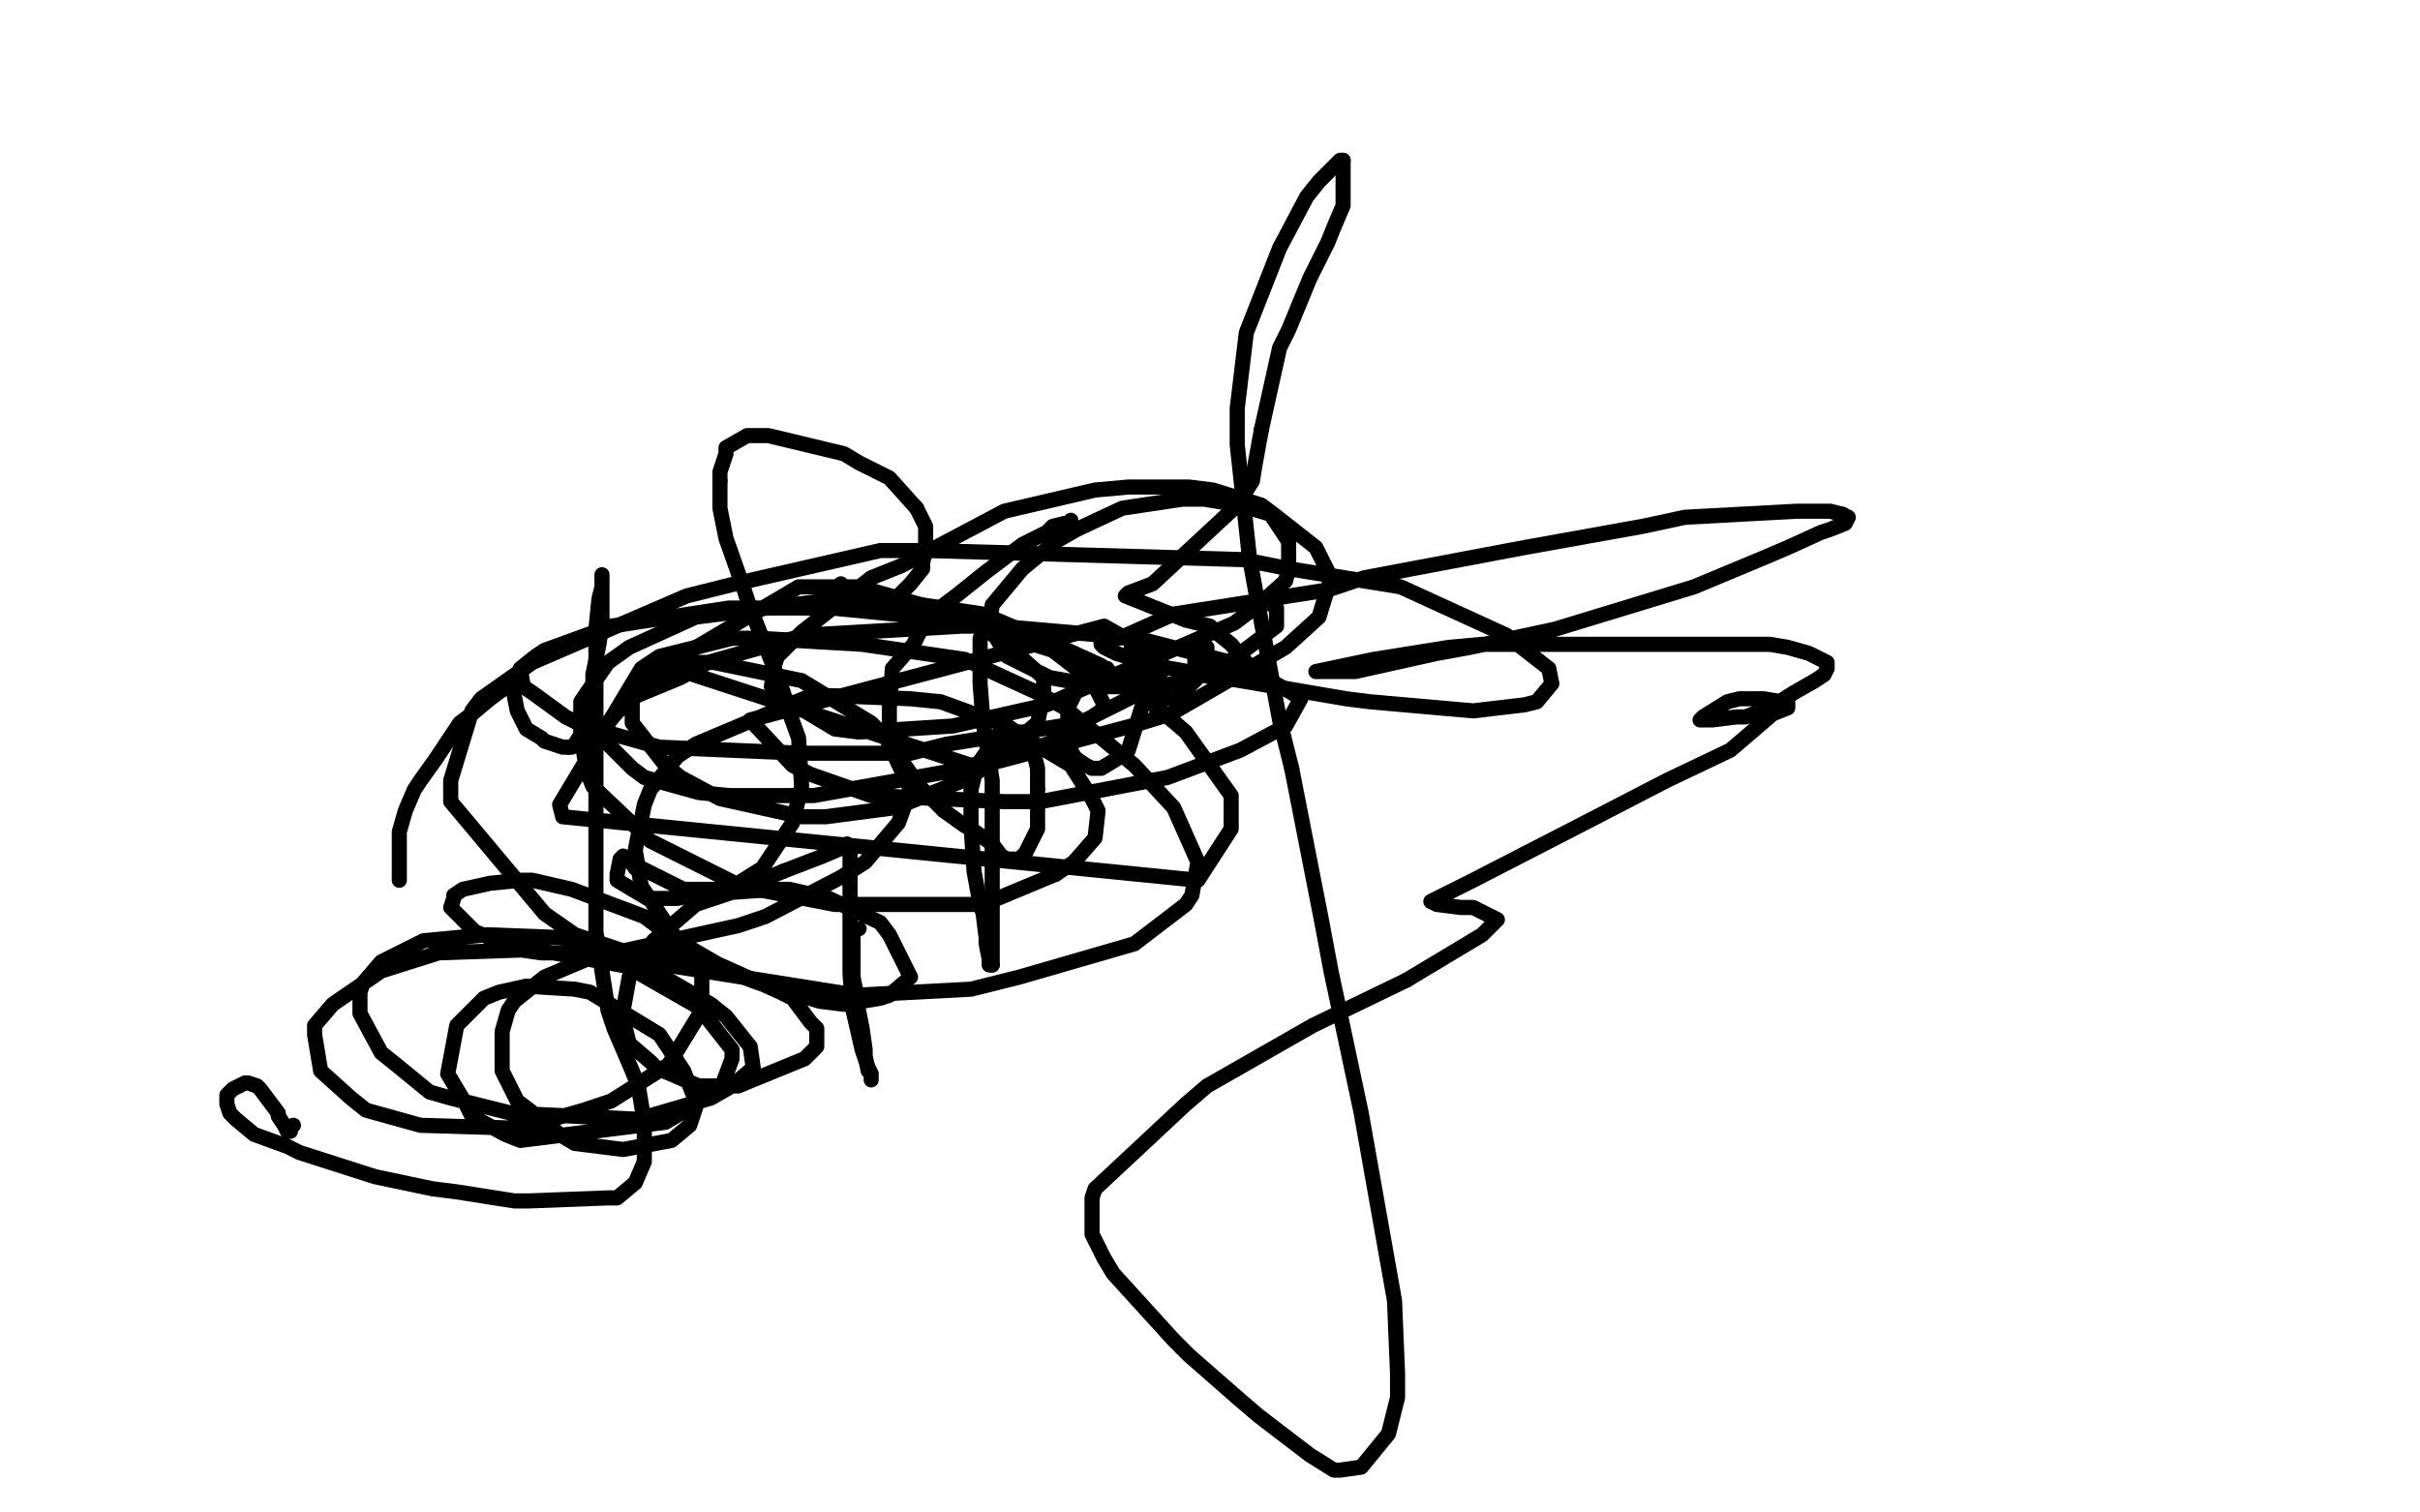
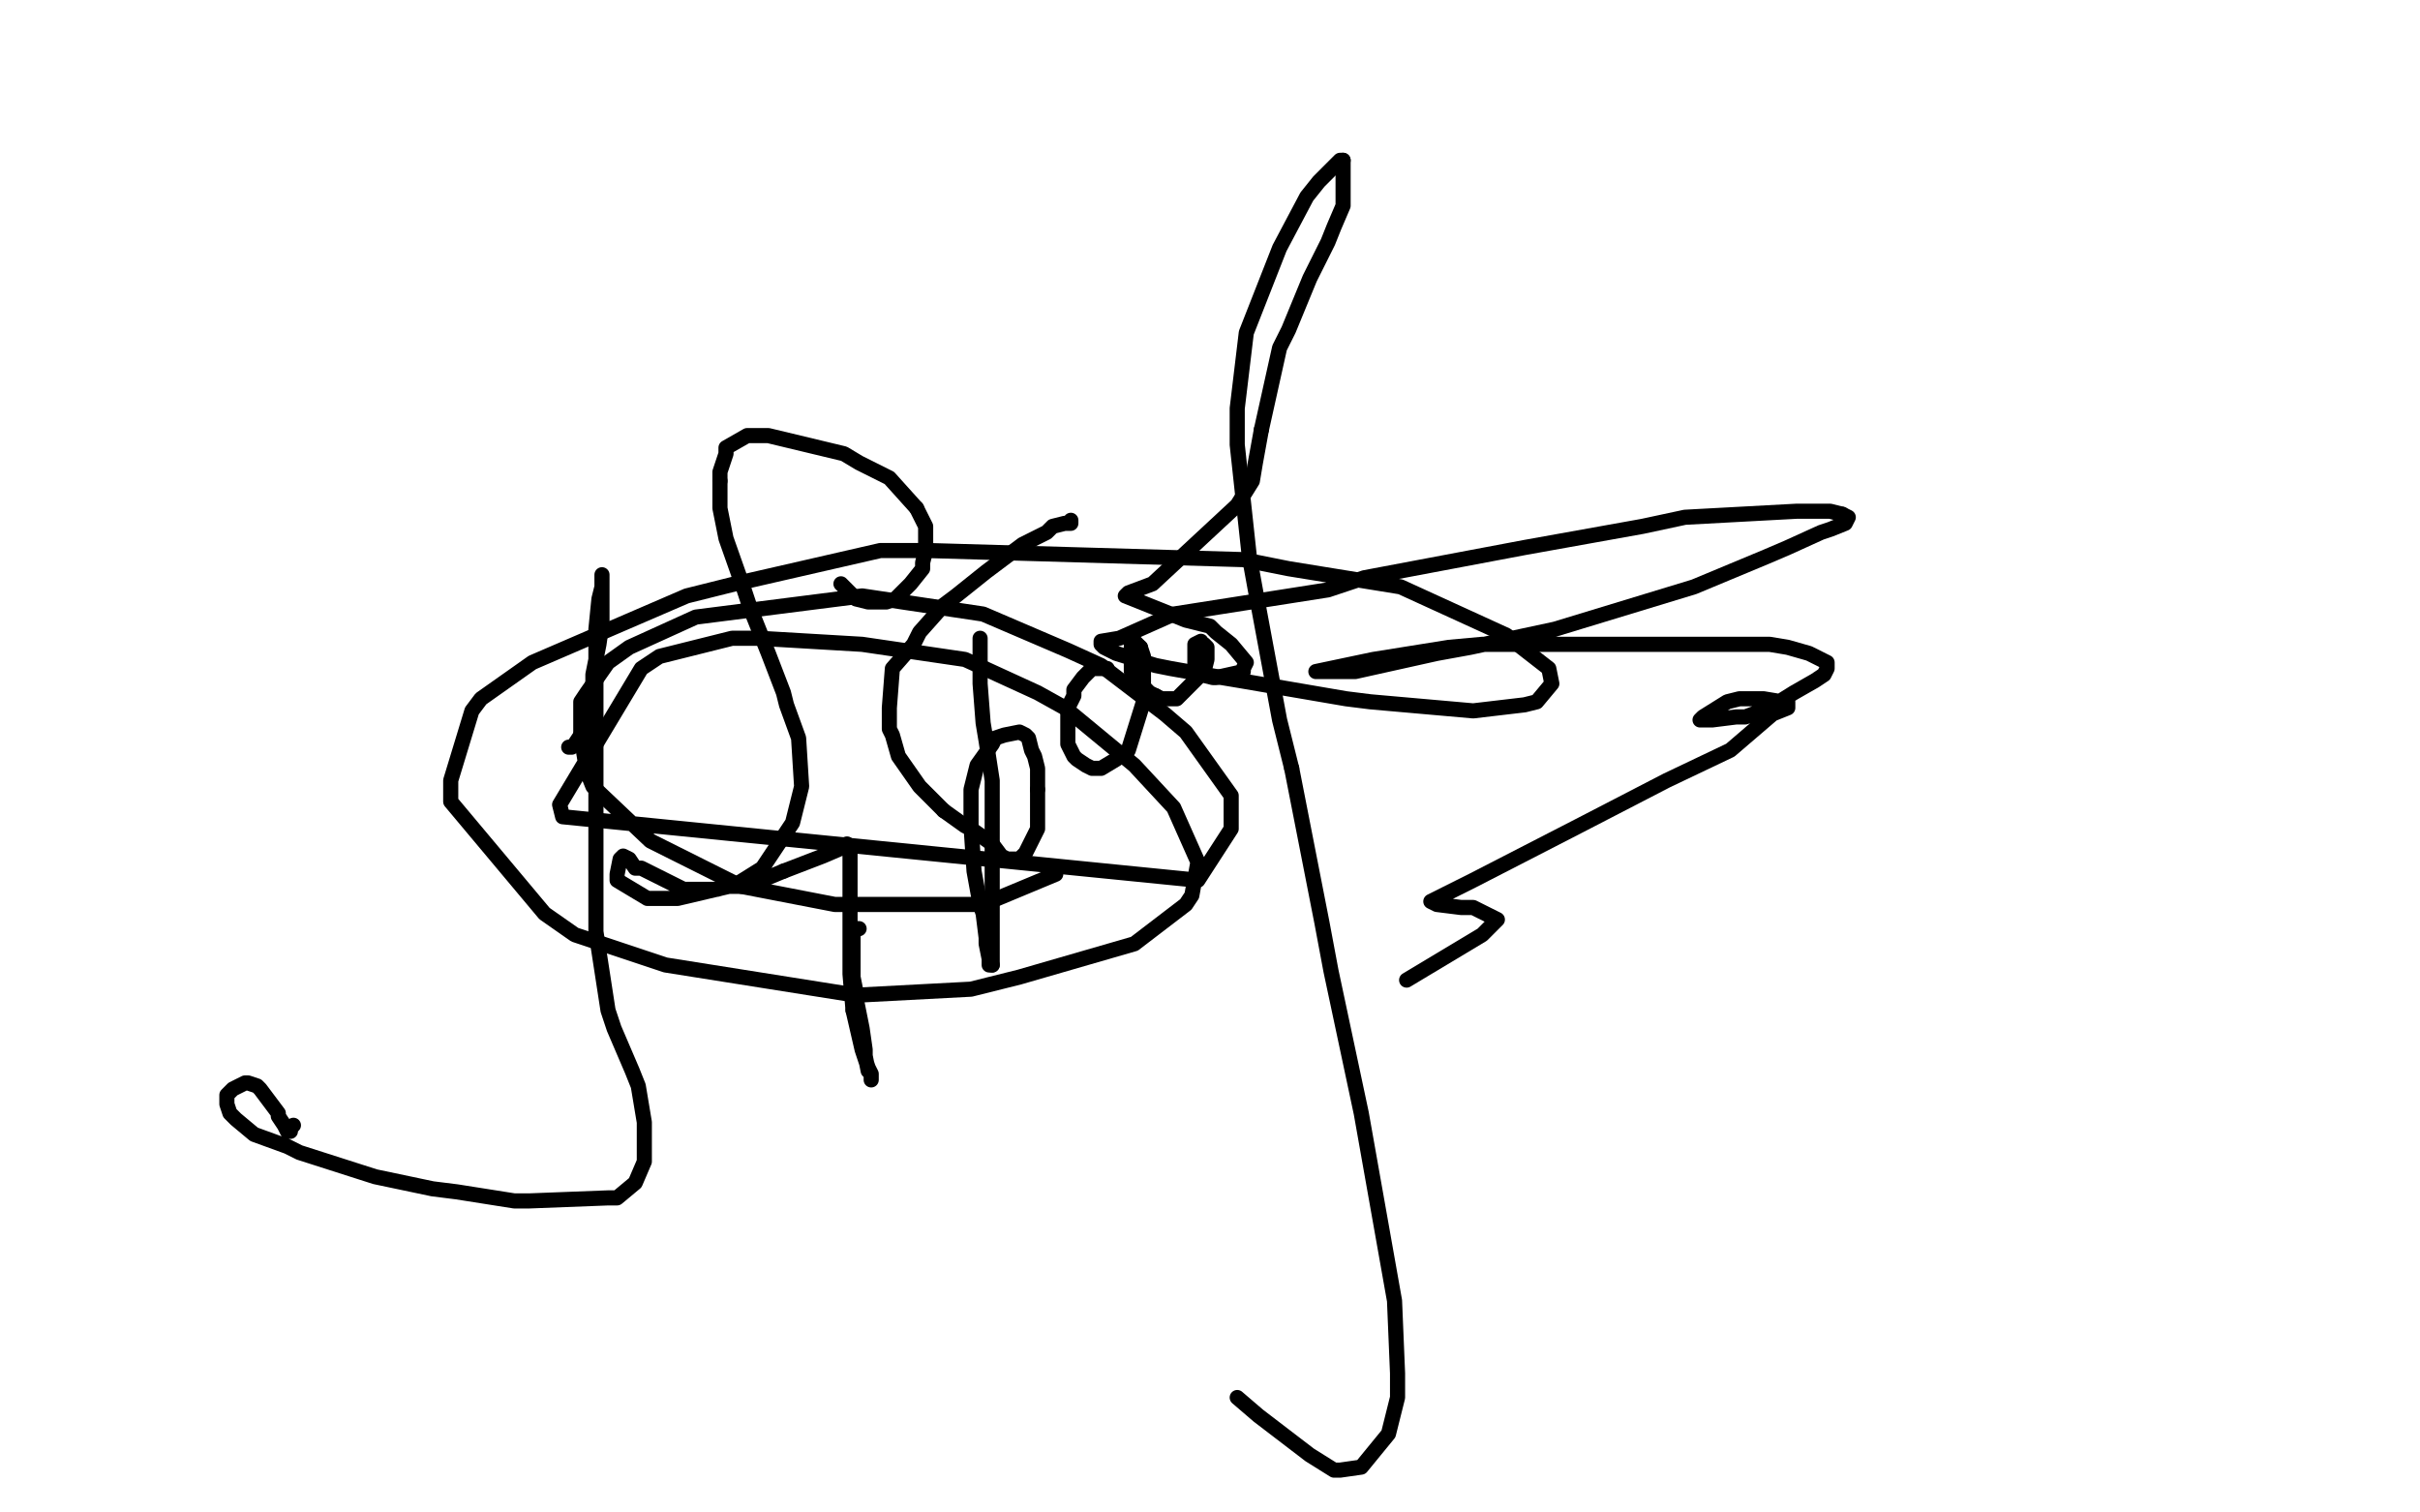
<svg xmlns="http://www.w3.org/2000/svg" width="800" height="500" version="1.1" style="stroke-antialiasing: false">
  <desc>This SVG has been created on https://colorillo.com/</desc>
  <rect x="0" y="0" width="800" height="500" style="fill: rgb(255,255,255); stroke-width:0" />
-   <polyline points="132,291 132,283 132,283 132,282 132,282 132,277 132,277 132,275 132,275 134,268 134,268 137,261 137,261 139,258 139,258 144,251 144,251 152,239 152,239 156,236 156,236 162,231 162,231 166,228 166,228" style="fill: none; stroke: #000000; stroke-width: 5; stroke-linejoin: round; stroke-linecap: round; stroke-antialiasing: false; stroke-antialias: 0; opacity: 1.0" />
  <polyline points="188,247 189,247 190,246 192,243 193,239 194,237 196,232 196,229 196,223 198,213 199,206 199,204 199,200 199,194 199,191 199,190 199,192 199,194 198,198 197,208 197,211 197,220 197,227 197,241 197,249 197,284 197,292 197,308 201,334 203,340 209,354 211,359 213,371 213,381 213,384 210,391 204,396 201,396 175,397 170,397 151,394 143,393 124,389 99,381 95,379 84,375 78,370 76,368 75,365 75,362 77,360 81,358 82,358 85,359 86,360 89,364 92,368 92,369 94,372 95,374 96,374 96,373 97,372" style="fill: none; stroke: #000000; stroke-width: 5; stroke-linejoin: round; stroke-linecap: round; stroke-antialiasing: false; stroke-antialias: 0; opacity: 1.0" />
  <polyline points="303,168 294,158 292,157 284,153 279,150 254,144 247,144 240,148 240,150 238,156 238,159" style="fill: none; stroke: #000000; stroke-width: 5; stroke-linejoin: round; stroke-linecap: round; stroke-antialiasing: false; stroke-antialias: 0; opacity: 1.0" />
  <polyline points="278,193 283,198 283,198 287,199 287,199 289,199 289,199 292,199 292,199 293,199 293,199 296,198 296,198 301,193 301,193 305,188 305,188 305,186 305,186 306,182 306,182 306,179 306,179 306,174 306,174 303,168 303,168" style="fill: none; stroke: #000000; stroke-width: 5; stroke-linejoin: round; stroke-linecap: round; stroke-antialiasing: false; stroke-antialias: 0; opacity: 1.0" />
  <polyline points="238,159 238,168 240,178 246,195 248,201 254,216 259,229 260,233 264,244 265,260 262,272 254,284 252,287 244,292 237,294 229,294 226,294 218,290 212,287 210,287 208,284 206,283 205,284 204,289 204,291 214,297 224,297 241,293 247,293 259,288" style="fill: none; stroke: #000000; stroke-width: 5; stroke-linejoin: round; stroke-linecap: round; stroke-antialiasing: false; stroke-antialias: 0; opacity: 1.0" />
  <polyline points="282,334 285,347 287,353 288,355 288,356 288,357 288,355 287,354 286,349 286,347 285,340 283,330 283,328 282,323 282,318 282,316 282,312 282,311 282,309 283,307 284,307" style="fill: none; stroke: #000000; stroke-width: 5; stroke-linejoin: round; stroke-linecap: round; stroke-antialiasing: false; stroke-antialias: 0; opacity: 1.0" />
-   <polyline points="166,228 168,227 169,228 170,229 170,230 171,235 173,239 174,241 179,244 180,245 186,247 188,247" style="fill: none; stroke: #000000; stroke-width: 5; stroke-linejoin: round; stroke-linecap: round; stroke-antialiasing: false; stroke-antialias: 0; opacity: 1.0" />
  <polyline points="328,319 327,319 327,317 326,312 326,310 325,302 324,299 322,288 321,273 321,270 321,261 323,253 328,246 329,244 332,243 337,242 339,243 340,244 341,248 342,250 343,254 343,256 343,261" style="fill: none; stroke: #000000; stroke-width: 5; stroke-linejoin: round; stroke-linecap: round; stroke-antialiasing: false; stroke-antialias: 0; opacity: 1.0" />
  <polyline points="343,261 343,273 343,274 339,282 337,284 336,284 335,284 333,284 331,283 328,279 321,274 319,273 312,268" style="fill: none; stroke: #000000; stroke-width: 5; stroke-linejoin: round; stroke-linecap: round; stroke-antialiasing: false; stroke-antialias: 0; opacity: 1.0" />
  <polyline points="312,268 306,262 304,260 297,250 295,243 294,241 294,234 295,221 302,213 304,209 312,200 316,197 326,189 338,180 346,176 348,174 352,173 353,173 354,173 354,172" style="fill: none; stroke: #000000; stroke-width: 5; stroke-linejoin: round; stroke-linecap: round; stroke-antialiasing: false; stroke-antialias: 0; opacity: 1.0" />
  <polyline points="366,221 361,221 361,221 359,223 359,223 358,224 358,224 355,228 355,228 355,230 355,230 353,234 353,234 353,240 353,240 353,244 353,244 353,246 353,246 355,250 355,250 356,251 356,251 359,253 361,254 364,254 369,251 373,248 378,232 378,230 378,217 377,214" style="fill: none; stroke: #000000; stroke-width: 5; stroke-linejoin: round; stroke-linecap: round; stroke-antialiasing: false; stroke-antialias: 0; opacity: 1.0" />
  <polyline points="382,230 384,231 389,231 396,224 398,222 399,218 399,217 399,214 398,213 397,213 397,212 395,213 395,214 395,217 395,220 397,222 397,223 401,224 402,224 411,222 411,221 412,219 407,213 402,209 400,207 392,205 372,197 373,196 381,193 409,167 414,159 415,153 417,142" style="fill: none; stroke: #000000; stroke-width: 5; stroke-linejoin: round; stroke-linecap: round; stroke-antialiasing: false; stroke-antialias: 0; opacity: 1.0" />
  <polyline points="377,214 375,212 374,213 374,216 374,218 374,220 374,222 375,224 380,229 382,230" style="fill: none; stroke: #000000; stroke-width: 5; stroke-linejoin: round; stroke-linecap: round; stroke-antialiasing: false; stroke-antialias: 0; opacity: 1.0" />
  <polyline points="417,142 423,115 426,109 433,92 439,80 441,75 444,68 444,61 444,60 444,56 444,54 444,53" style="fill: none; stroke: #000000; stroke-width: 5; stroke-linejoin: round; stroke-linecap: round; stroke-antialiasing: false; stroke-antialias: 0; opacity: 1.0" />
  <polyline points="259,288 272,283 279,280 280,279 281,280 281,281 281,283 281,285 281,293 281,302 281,307 281,319 281,322 282,334" style="fill: none; stroke: #000000; stroke-width: 5; stroke-linejoin: round; stroke-linecap: round; stroke-antialiasing: false; stroke-antialias: 0; opacity: 1.0" />
  <polyline points="444,53 443,53 442,54 436,60 432,65 423,82 412,110 409,135 409,147 413,184 415,195 423,238 427,254" style="fill: none; stroke: #000000; stroke-width: 5; stroke-linejoin: round; stroke-linecap: round; stroke-antialiasing: false; stroke-antialias: 0; opacity: 1.0" />
-   <polyline points="409,462 393,448 388,443 368,421 365,416 361,408 361,405 361,396 362,393 392,365 399,359 434,339 465,324" style="fill: none; stroke: #000000; stroke-width: 5; stroke-linejoin: round; stroke-linecap: round; stroke-antialiasing: false; stroke-antialias: 0; opacity: 1.0" />
  <polyline points="427,254 437,305 440,321 450,368 461,430 462,454 462,462 459,474 450,485 443,486 441,486 433,481 416,468 409,462" style="fill: none; stroke: #000000; stroke-width: 5; stroke-linejoin: round; stroke-linecap: round; stroke-antialiasing: false; stroke-antialias: 0; opacity: 1.0" />
  <polyline points="465,324 490,309 492,307 495,304 487,300 483,300 475,299 473,298 487,291 522,273 551,258 572,248 586,236 591,234 591,233 591,232 589,232 583,231 575,231 571,232 563,237 562,238 563,238 566,238 574,237 577,237 585,234 593,229 600,225 603,223 604,221 604,220 604,219 598,216 591,214 585,213 535,213 524,213 490,213 479,214 454,218 435,222 438,222 448,222 475,216 486,214 514,208 560,194 584,184 591,181 602,176 605,175 610,173 611,171 609,170" style="fill: none; stroke: #000000; stroke-width: 5; stroke-linejoin: round; stroke-linecap: round; stroke-antialiasing: false; stroke-antialias: 0; opacity: 1.0" />
  <polyline points="324,211 324,226 324,226 325,239 325,239 326,245 326,245 328,258 328,258 328,263 328,263 328,277 328,277 328,282 328,282 328,306 328,306 328,309 328,309 328,315 328,315 328,317 328,317 328,319 328,319" style="fill: none; stroke: #000000; stroke-width: 5; stroke-linejoin: round; stroke-linecap: round; stroke-antialiasing: false; stroke-antialias: 0; opacity: 1.0" />
  <polyline points="609,170 605,169 594,169 557,171 543,174 504,181 451,191 439,195 388,203 370,211 364,212 364,213 365,214 369,216 382,220 387,221 404,224 410,225 445,231 453,232 487,235 504,233 508,232 513,226 512,221 503,214 498,210 463,194 426,188 411,185 307,182 291,182 243,193 227,197 176,219 159,231 156,235 149,258 149,265 180,302 190,309 220,319 283,329 321,327 337,323 375,312 392,299 394,296 396,285 388,267 375,253 352,234 343,229 319,218 285,213 251,211 242,211 218,217 212,221 185,266 186,270 396,291 407,274 407,263 392,242 385,236 364,220 353,215 325,203 285,197 230,204 208,214 201,219 194,229 192,232 192,243 194,255 196,260 215,278 245,293 276,299 325,299 349,289" style="fill: none; stroke: #000000; stroke-width: 5; stroke-linejoin: round; stroke-linecap: round; stroke-antialiasing: false; stroke-antialias: 0; opacity: 1.0" />
-   <polyline points="349,289 355,285 362,277 363,268 361,264 354,253 339,244 333,240 311,232 301,231 276,230 268,230 230,246 224,250 215,261 213,266 210,281 212,293 224,311 243,322 251,325 271,331 279,332 291,330 294,329 301,323 294,309 291,305 274,297 261,294 256,294 242,295 230,299 216,311 214,314 208,323 206,334 206,337 208,345 215,351 217,353 231,359 244,359 266,350 270,346 270,340 268,338 262,330 258,328 238,319 221,315 206,315 199,315 180,323 170,331 168,334 166,341 166,354 171,364 175,367 185,375 190,378 206,380 222,377 228,372 230,366 230,364 226,354 218,342 195,328 190,327 174,326 165,328 160,330 153,337 151,339 148,355 154,365 156,369 167,375 172,377 220,371 235,362 239,358 242,350 242,347 231,333 210,321 187,310 161,309 140,311 136,313 126,318 120,325 119,328 119,335 126,348 131,352 142,361 149,363 169,368 211,370 235,363 242,359 249,353 248,346 240,336 235,332 216,321 183,315 174,314 145,315 126,321 110,332 104,339 104,342 106,354 116,363 121,367 139,372 172,373 193,367 202,364 221,352 232,334 232,322 227,316 217,306 213,303 189,294 176,291 172,291 162,292 153,294 150,296 150,297 149,300 157,308 172,314 179,315 203,315 244,306 253,303 278,290 286,285 297,272 301,261 293,244 288,239 265,225 236,219 231,219 221,221 218,222 212,226 209,232 209,239 220,253 225,257 238,264 265,270 273,270 296,267 321,257 343,239 345,229 345,224 336,216 322,205 284,194 264,194 220,220 321,253 331,251 349,245 364,235 365,233 361,225 348,215 326,208 316,205 275,201 241,201 202,207 180,215 177,217 172,221 173,227 176,229 187,237 193,240 218,247 265,249 301,249 313,246 357,239 377,229 385,221 383,218 381,216 365,207 248,238 262,253 268,256 288,263 332,265 344,265 386,257 410,248 425,240 430,231 427,229 411,220 376,211 330,207 318,207 266,210 234,219 225,224 208,231 200,240 199,244 209,254 213,257 231,262 241,263 269,263 325,253 374,240 387,236 425,214 436,204 440,191 435,181 421,170 417,167 401,162 393,161 373,161 362,162 332,169 298,187 288,191 265,209 257,217 256,220 255,227 256,229 276,241 284,242 315,240 346,233 355,229 408,206 416,200 425,192 426,188 426,179 422,173 420,170 410,167 398,165 391,165 371,168 356,175 349,179 338,188 328,200 327,207 333,217 337,219 347,224 364,227 381,227 388,226 401,222 406,219 422,207 422,201 419,199" style="fill: none; stroke: #000000; stroke-width: 5; stroke-linejoin: round; stroke-linecap: round; stroke-antialiasing: false; stroke-antialias: 0; opacity: 1.0" />
</svg>